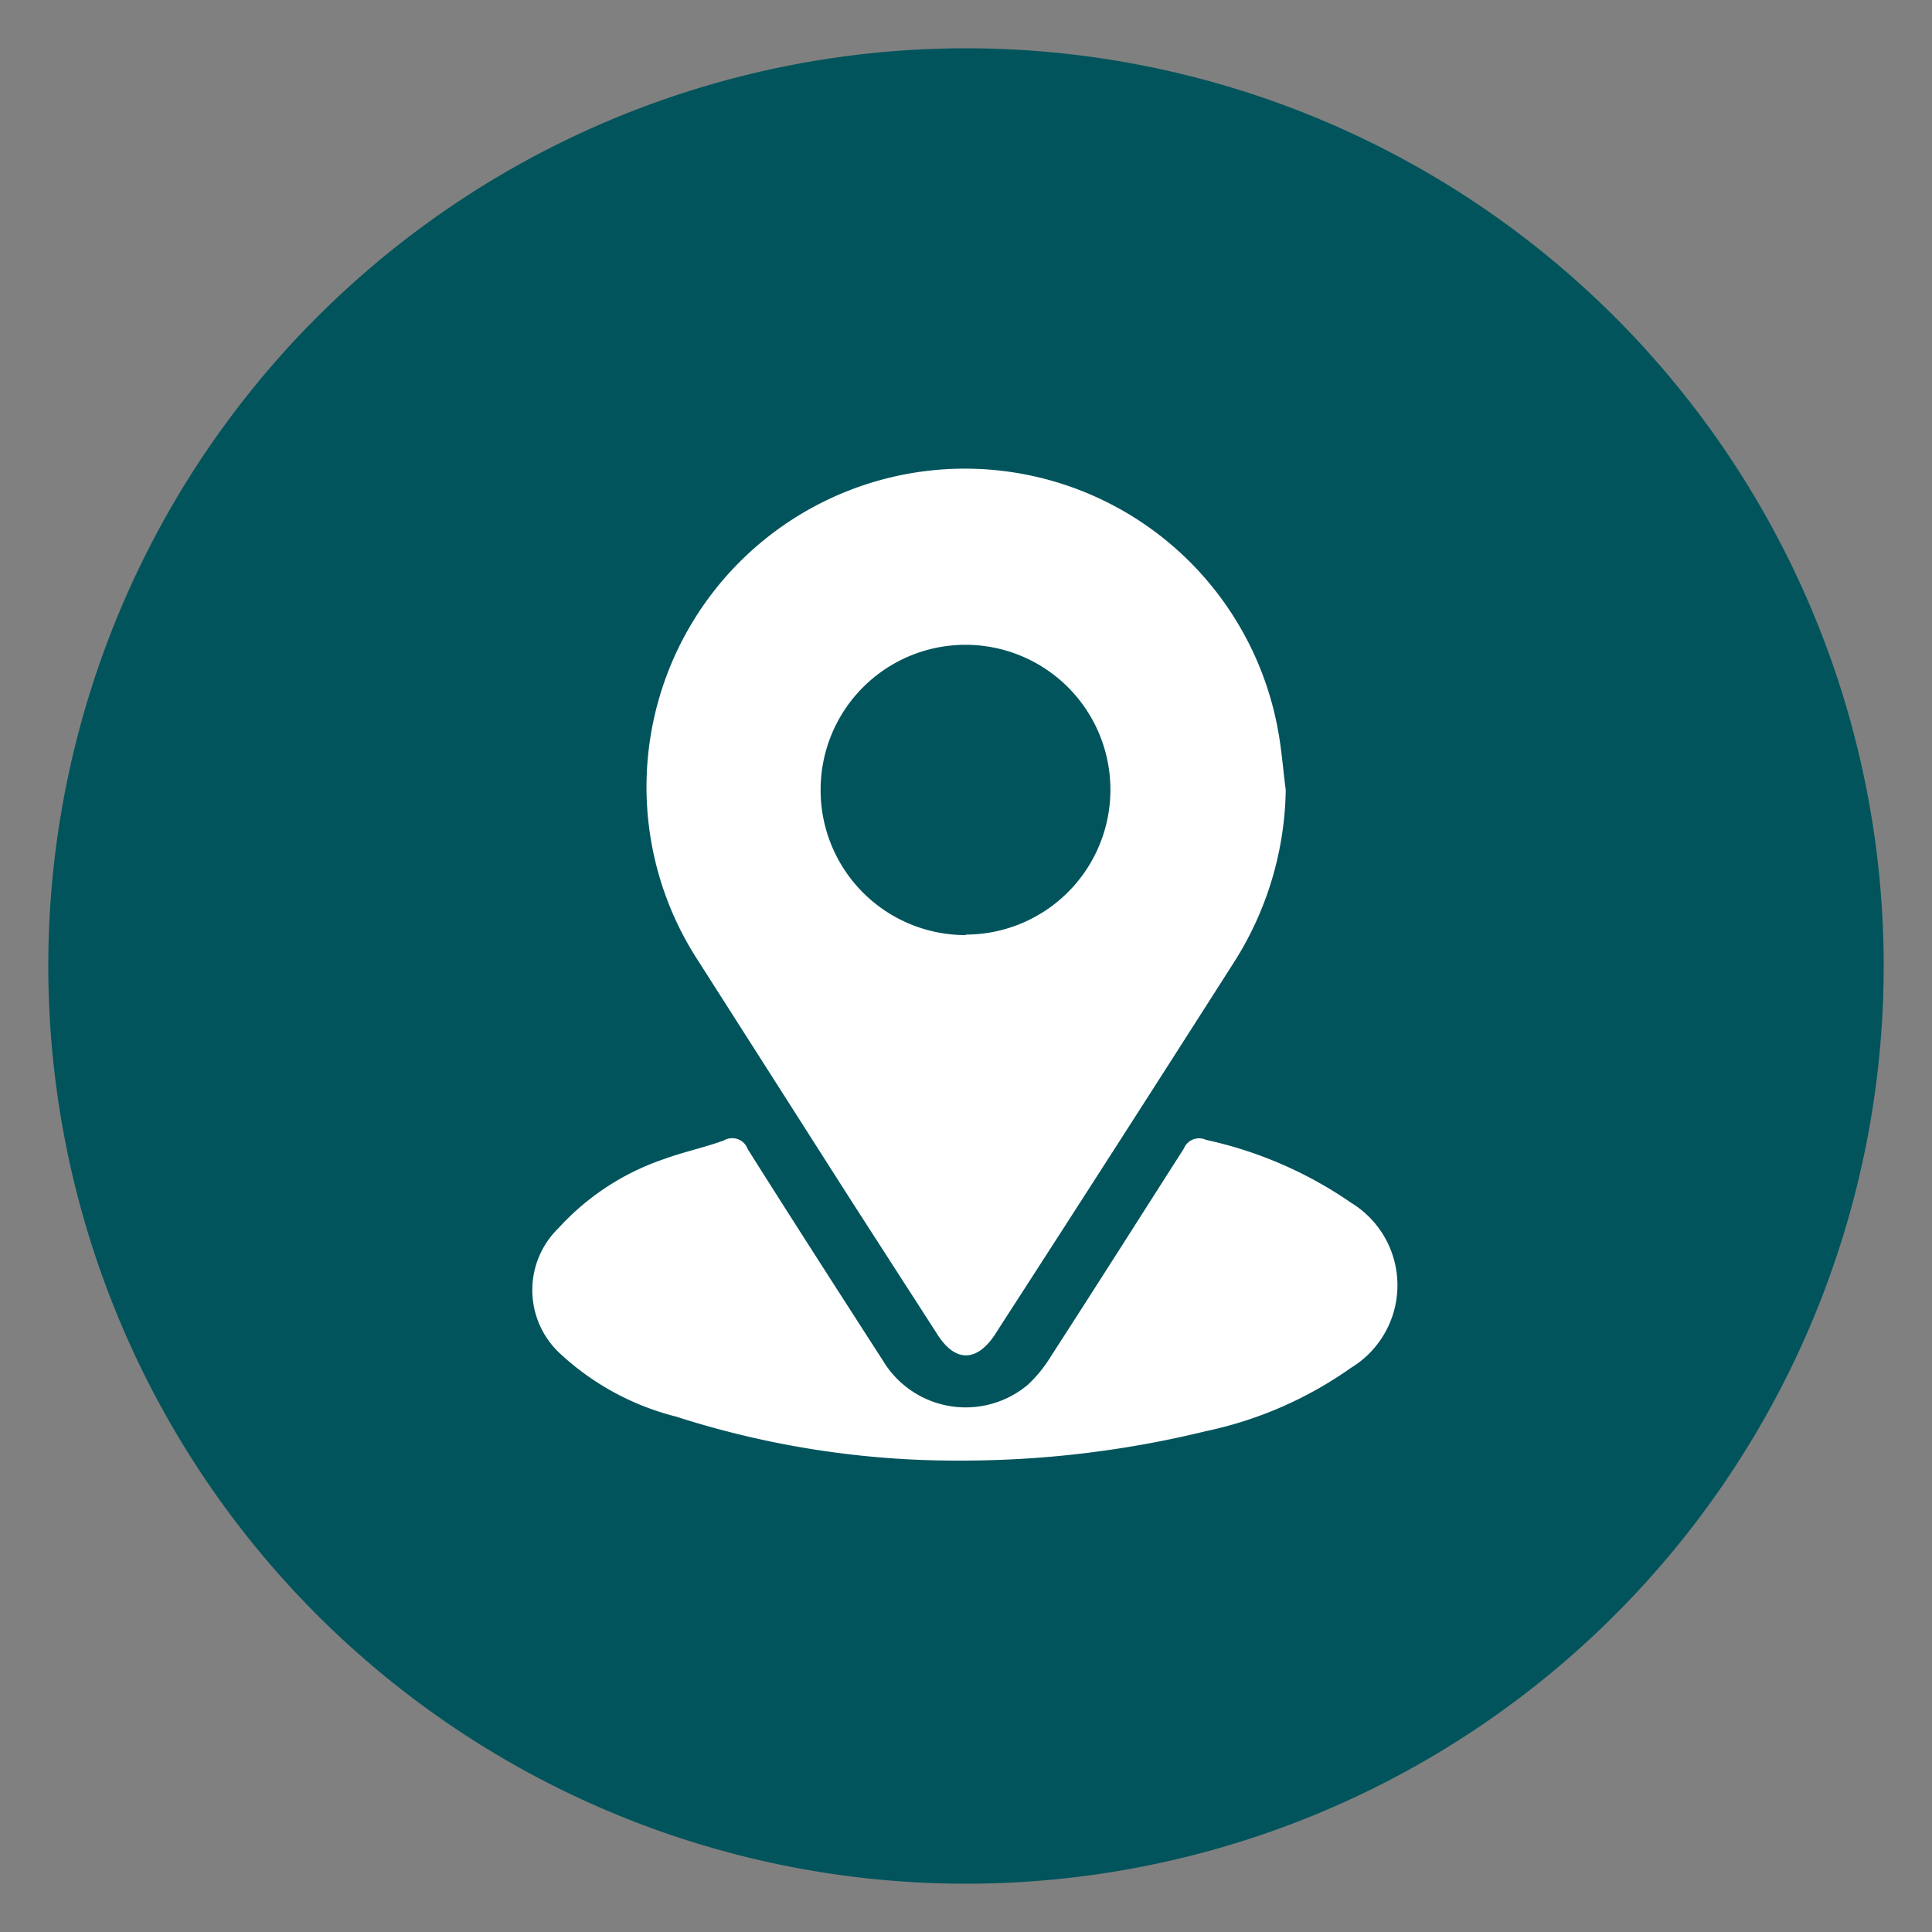
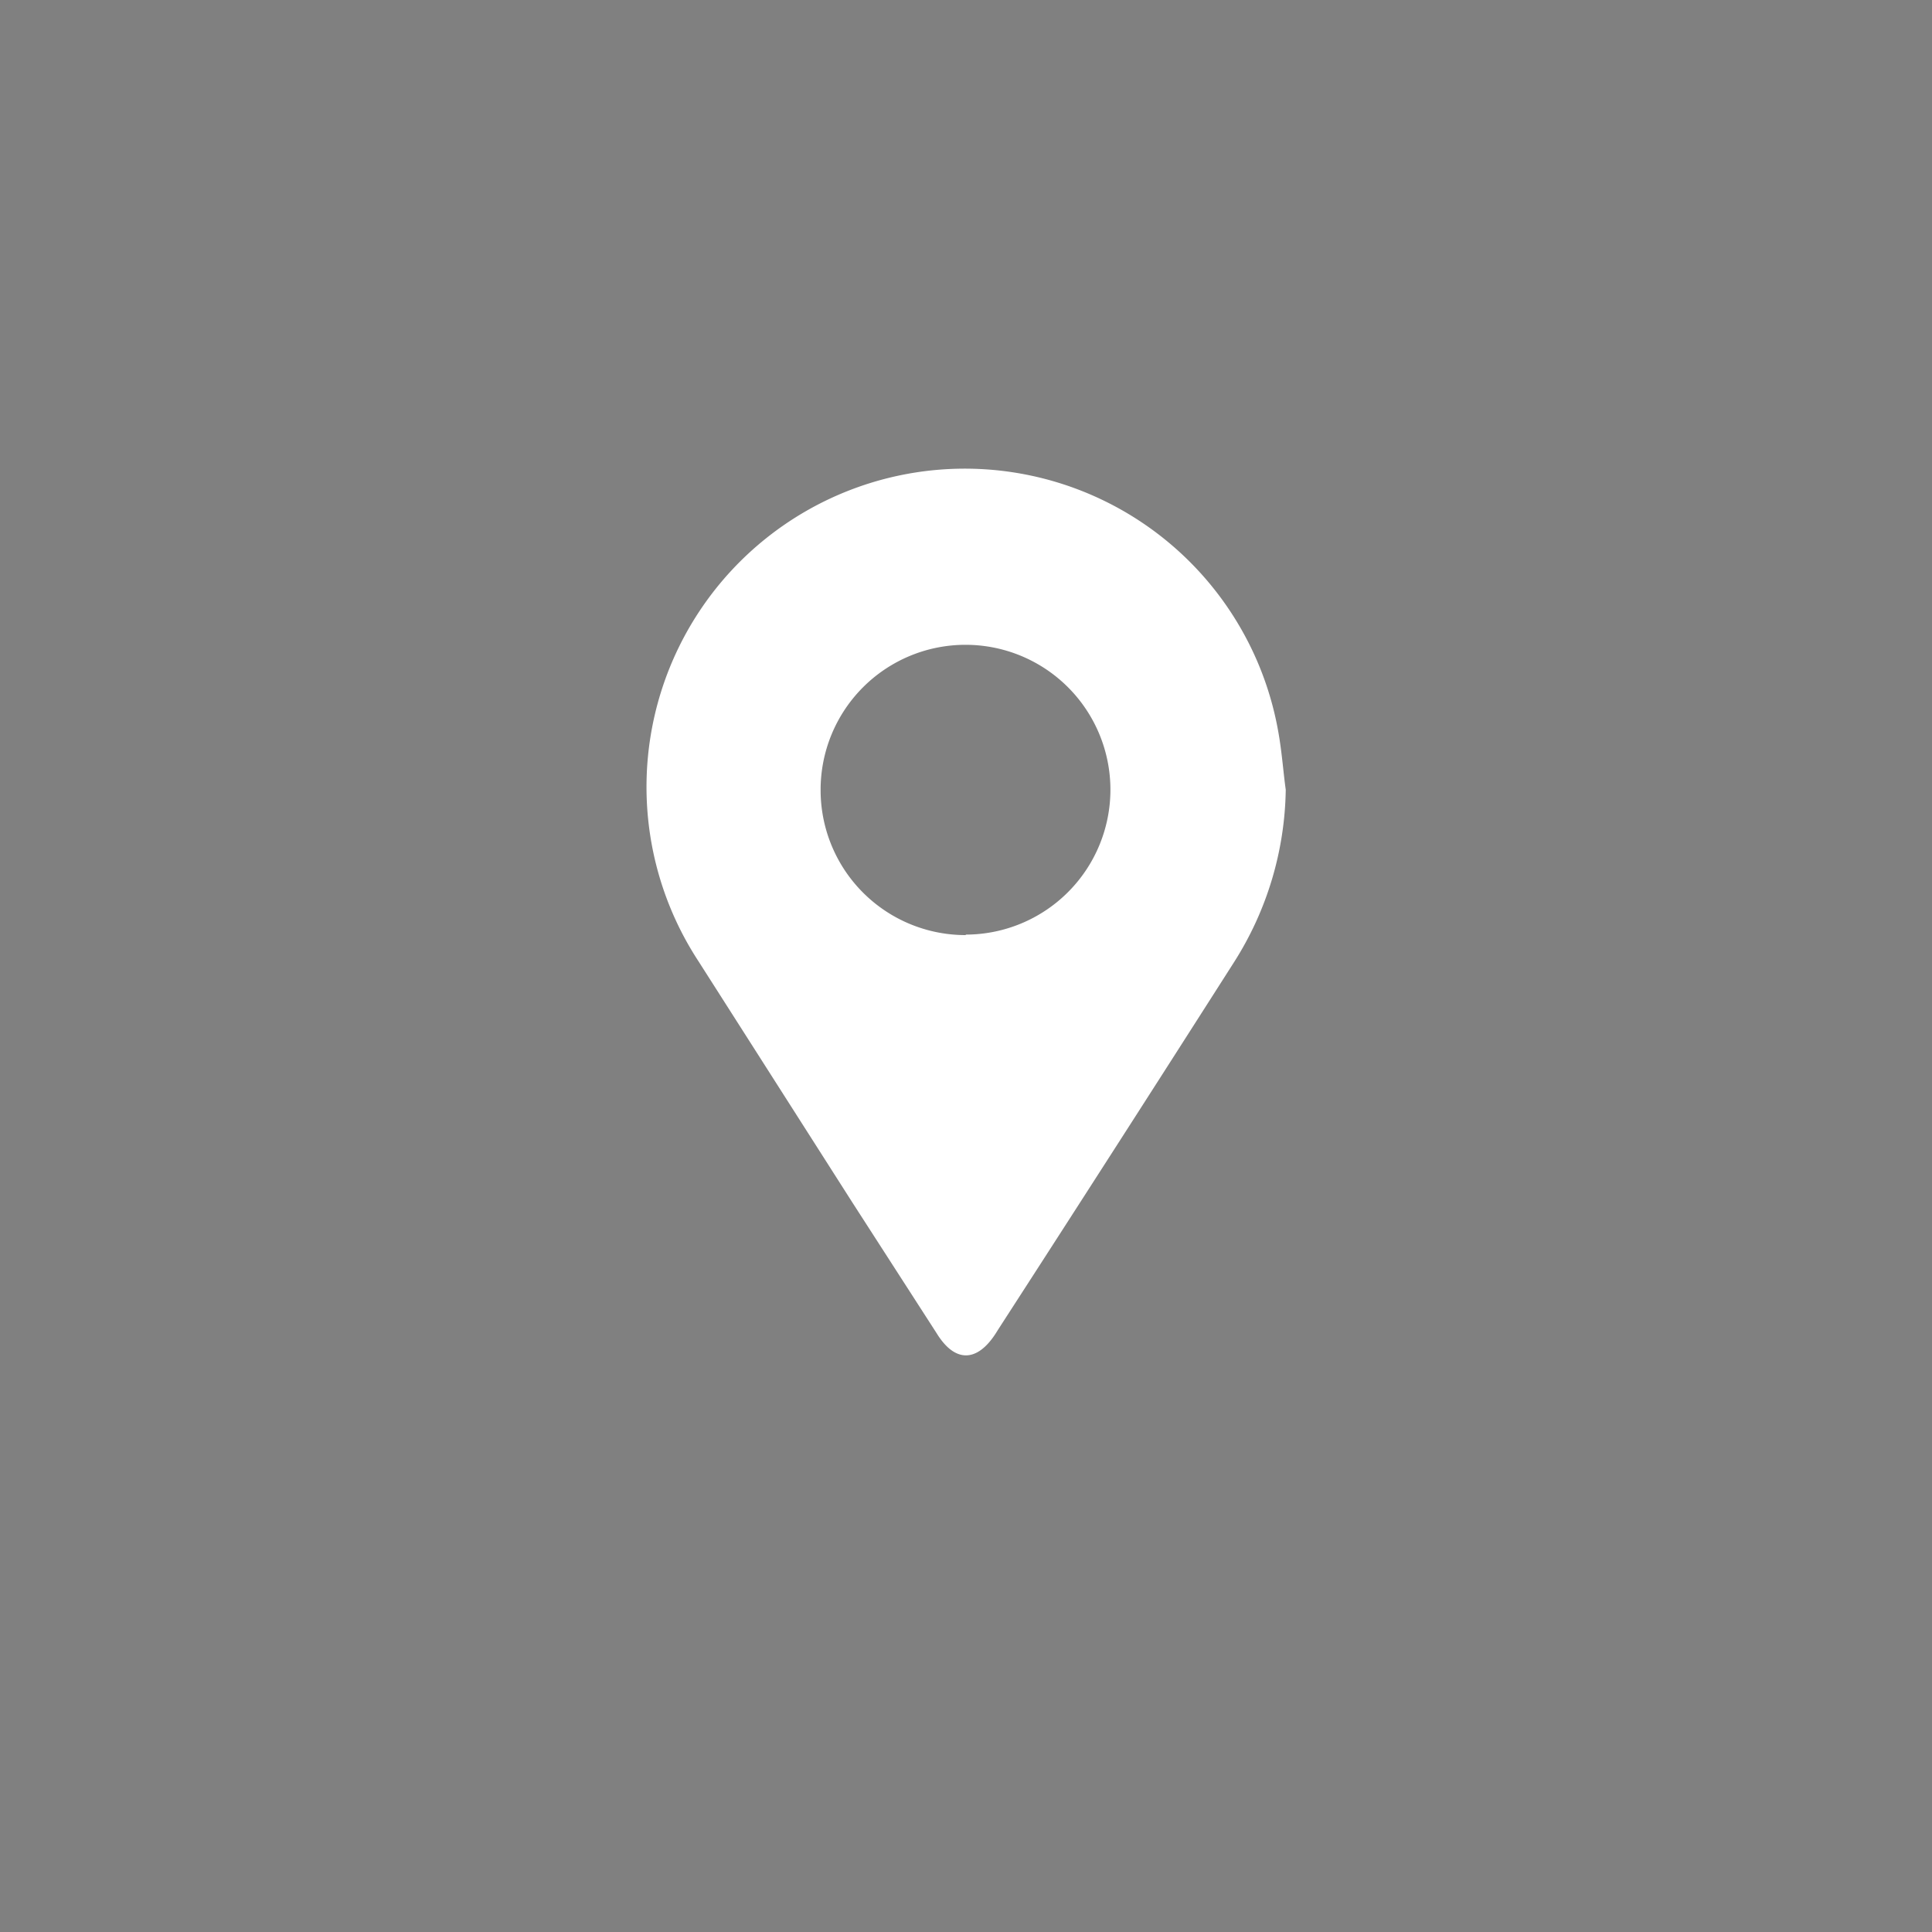
<svg xmlns="http://www.w3.org/2000/svg" id="Layer_1" data-name="Layer 1" viewBox="0 0 40 40">
  <rect x="0" y="0" width="40" height="40" fill="#808080" stroke="none" />
  <defs>
    <style>.cls-1{fill:#01545c;}.cls-2{fill:#fff;}</style>
  </defs>
-   <path class="cls-1" d="M20,1A19,19,0,1,0,39,20,19,19,0,0,0,20,1Z" />
  <path class="cls-2" d="M26.62,16.35a6.82,6.82,0,0,1-1.07,3.57q-2.43,3.81-4.88,7.6l-.05.08c-.39.61-.85.62-1.23,0L17.65,24.9l-3.19-5a6.59,6.59,0,1,1,12-4.78C26.54,15.55,26.57,16,26.62,16.35Zm-6.63,3a3,3,0,1,0-3-3A3,3,0,0,0,20,19.36Z" />
-   <path class="cls-2" d="M19.89,30.24A18.94,18.94,0,0,1,14,29.33,5.5,5.5,0,0,1,11.57,28a1.79,1.79,0,0,1,0-2.58A5.21,5.21,0,0,1,13.74,24c.41-.15.84-.24,1.25-.39a.34.34,0,0,1,.49.18c.92,1.46,1.86,2.92,2.8,4.38a2,2,0,0,0,3,.5,2.75,2.75,0,0,0,.46-.56c.93-1.44,1.85-2.89,2.77-4.33a.34.34,0,0,1,.46-.18,8.41,8.41,0,0,1,3,1.3,2,2,0,0,1,0,3.42,8.09,8.09,0,0,1-3,1.31A21.31,21.31,0,0,1,19.89,30.24Z" />
</svg>